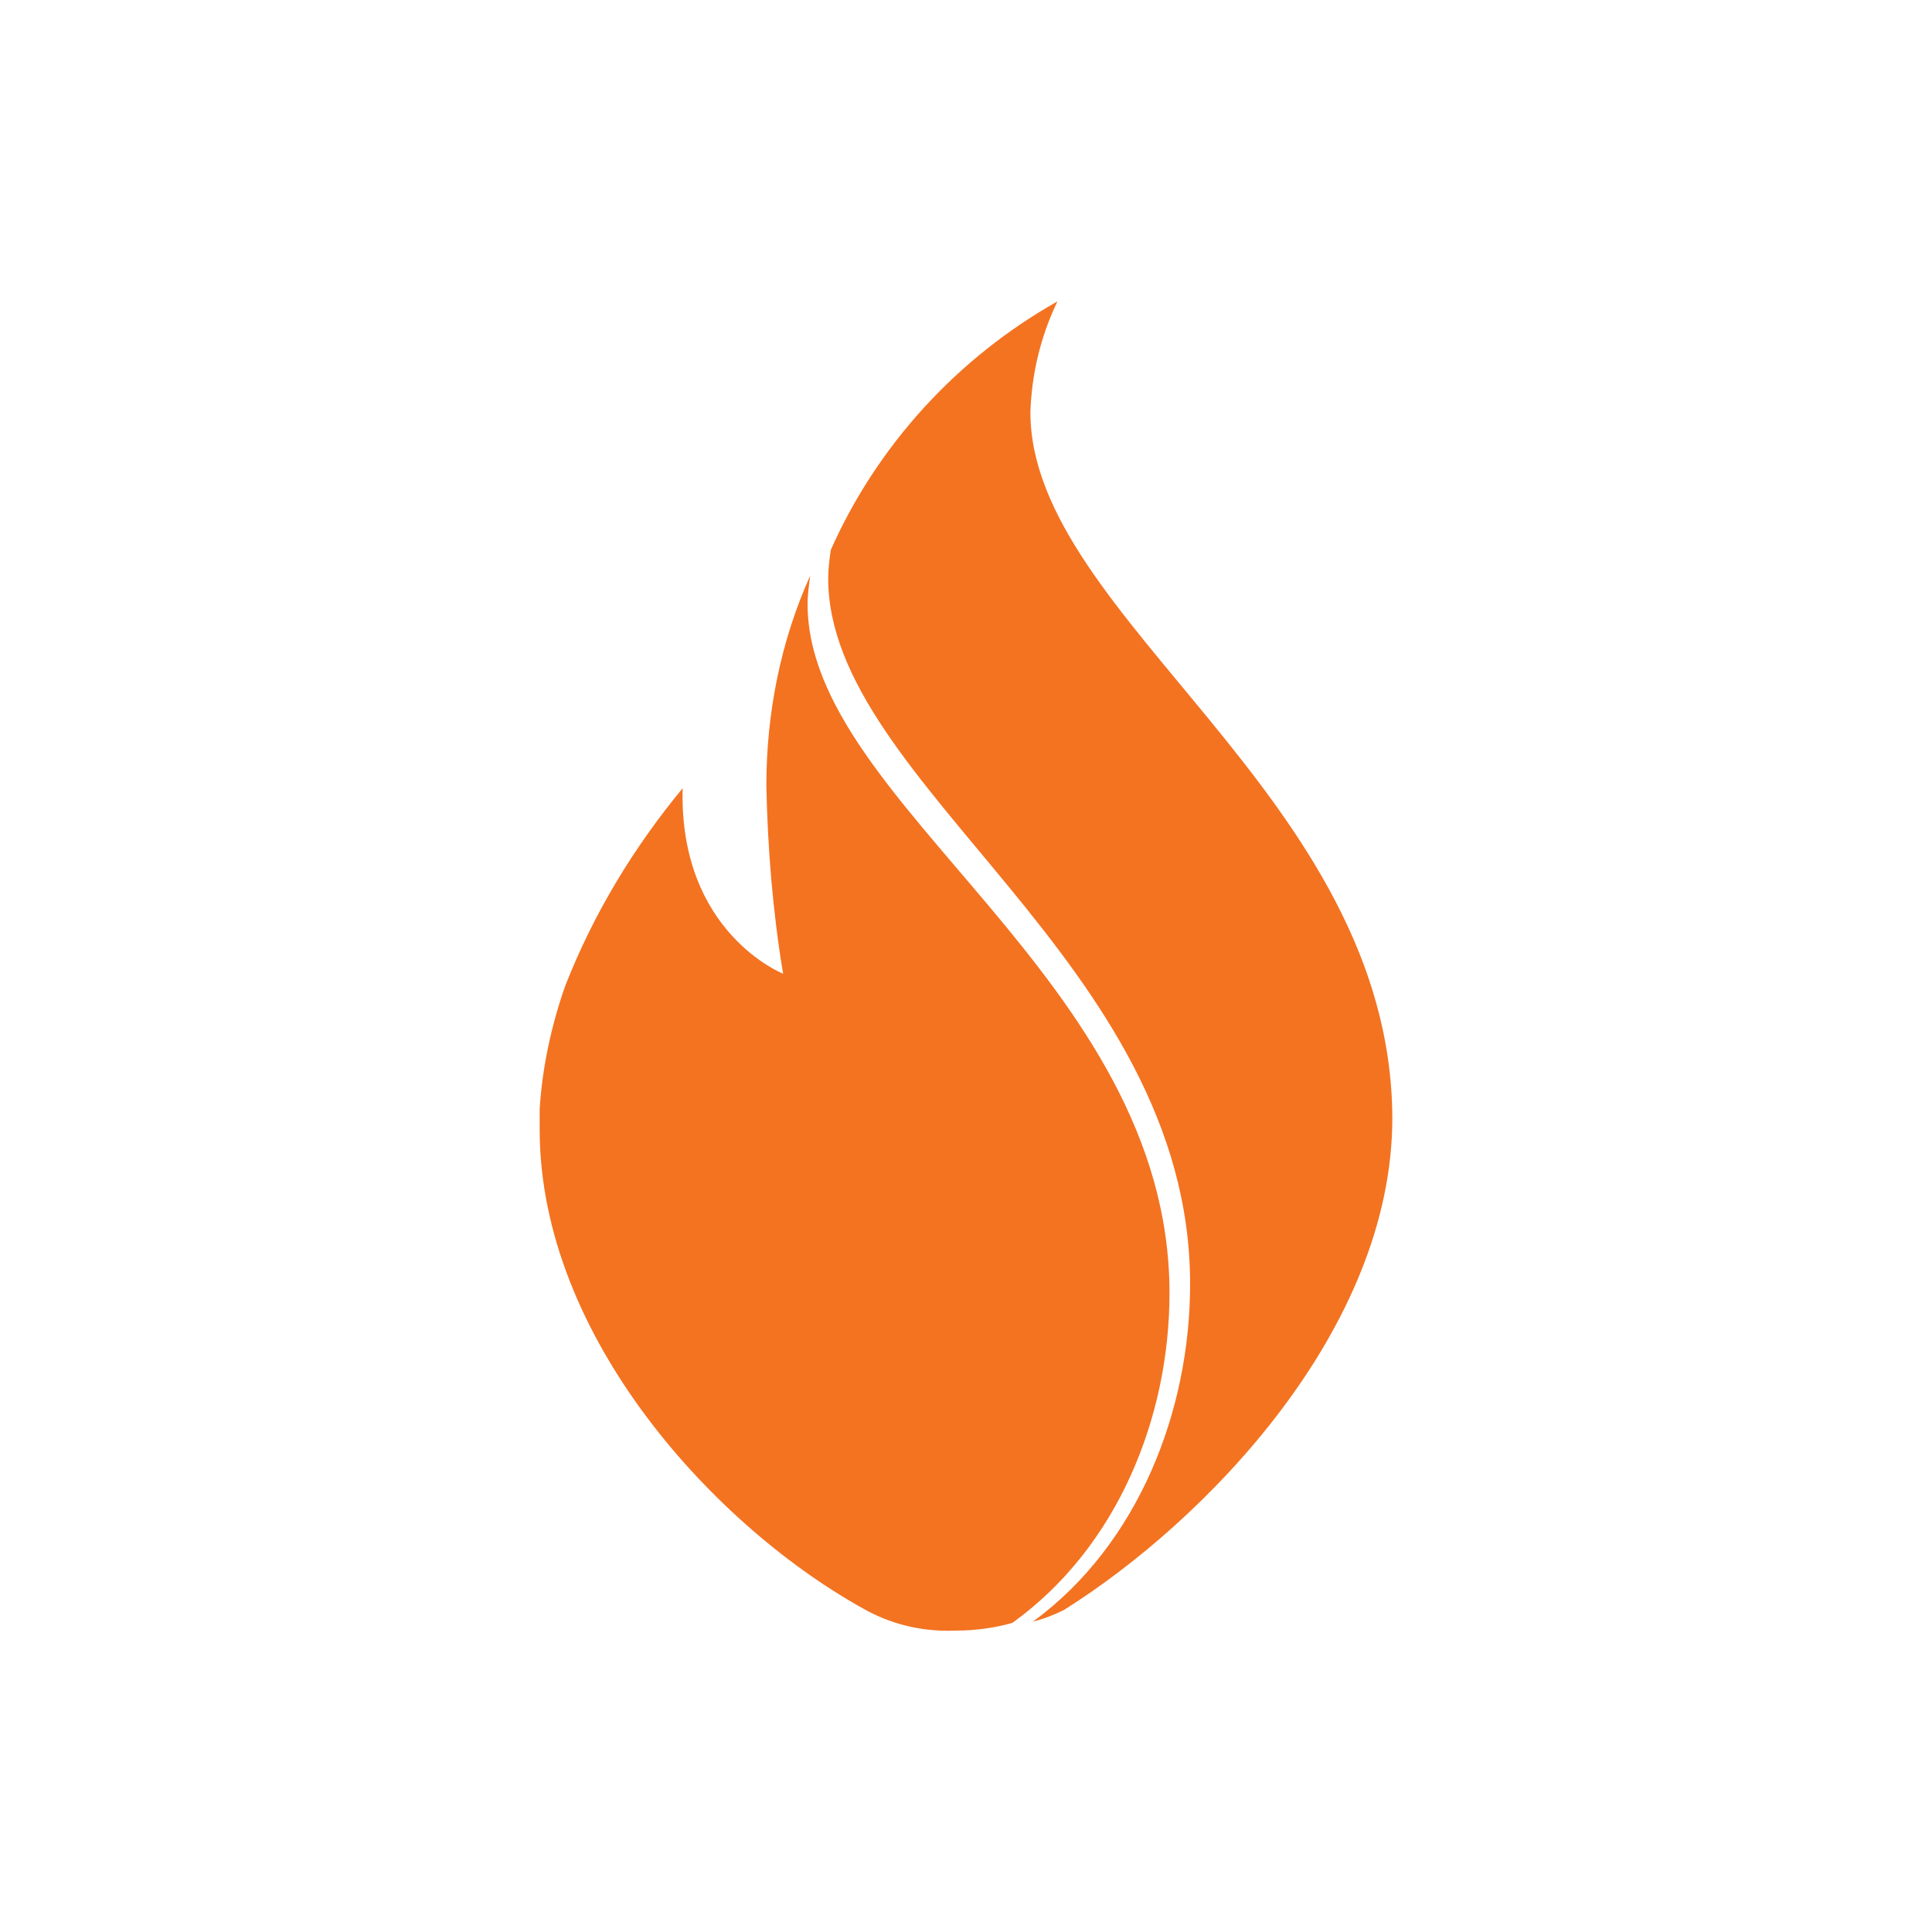
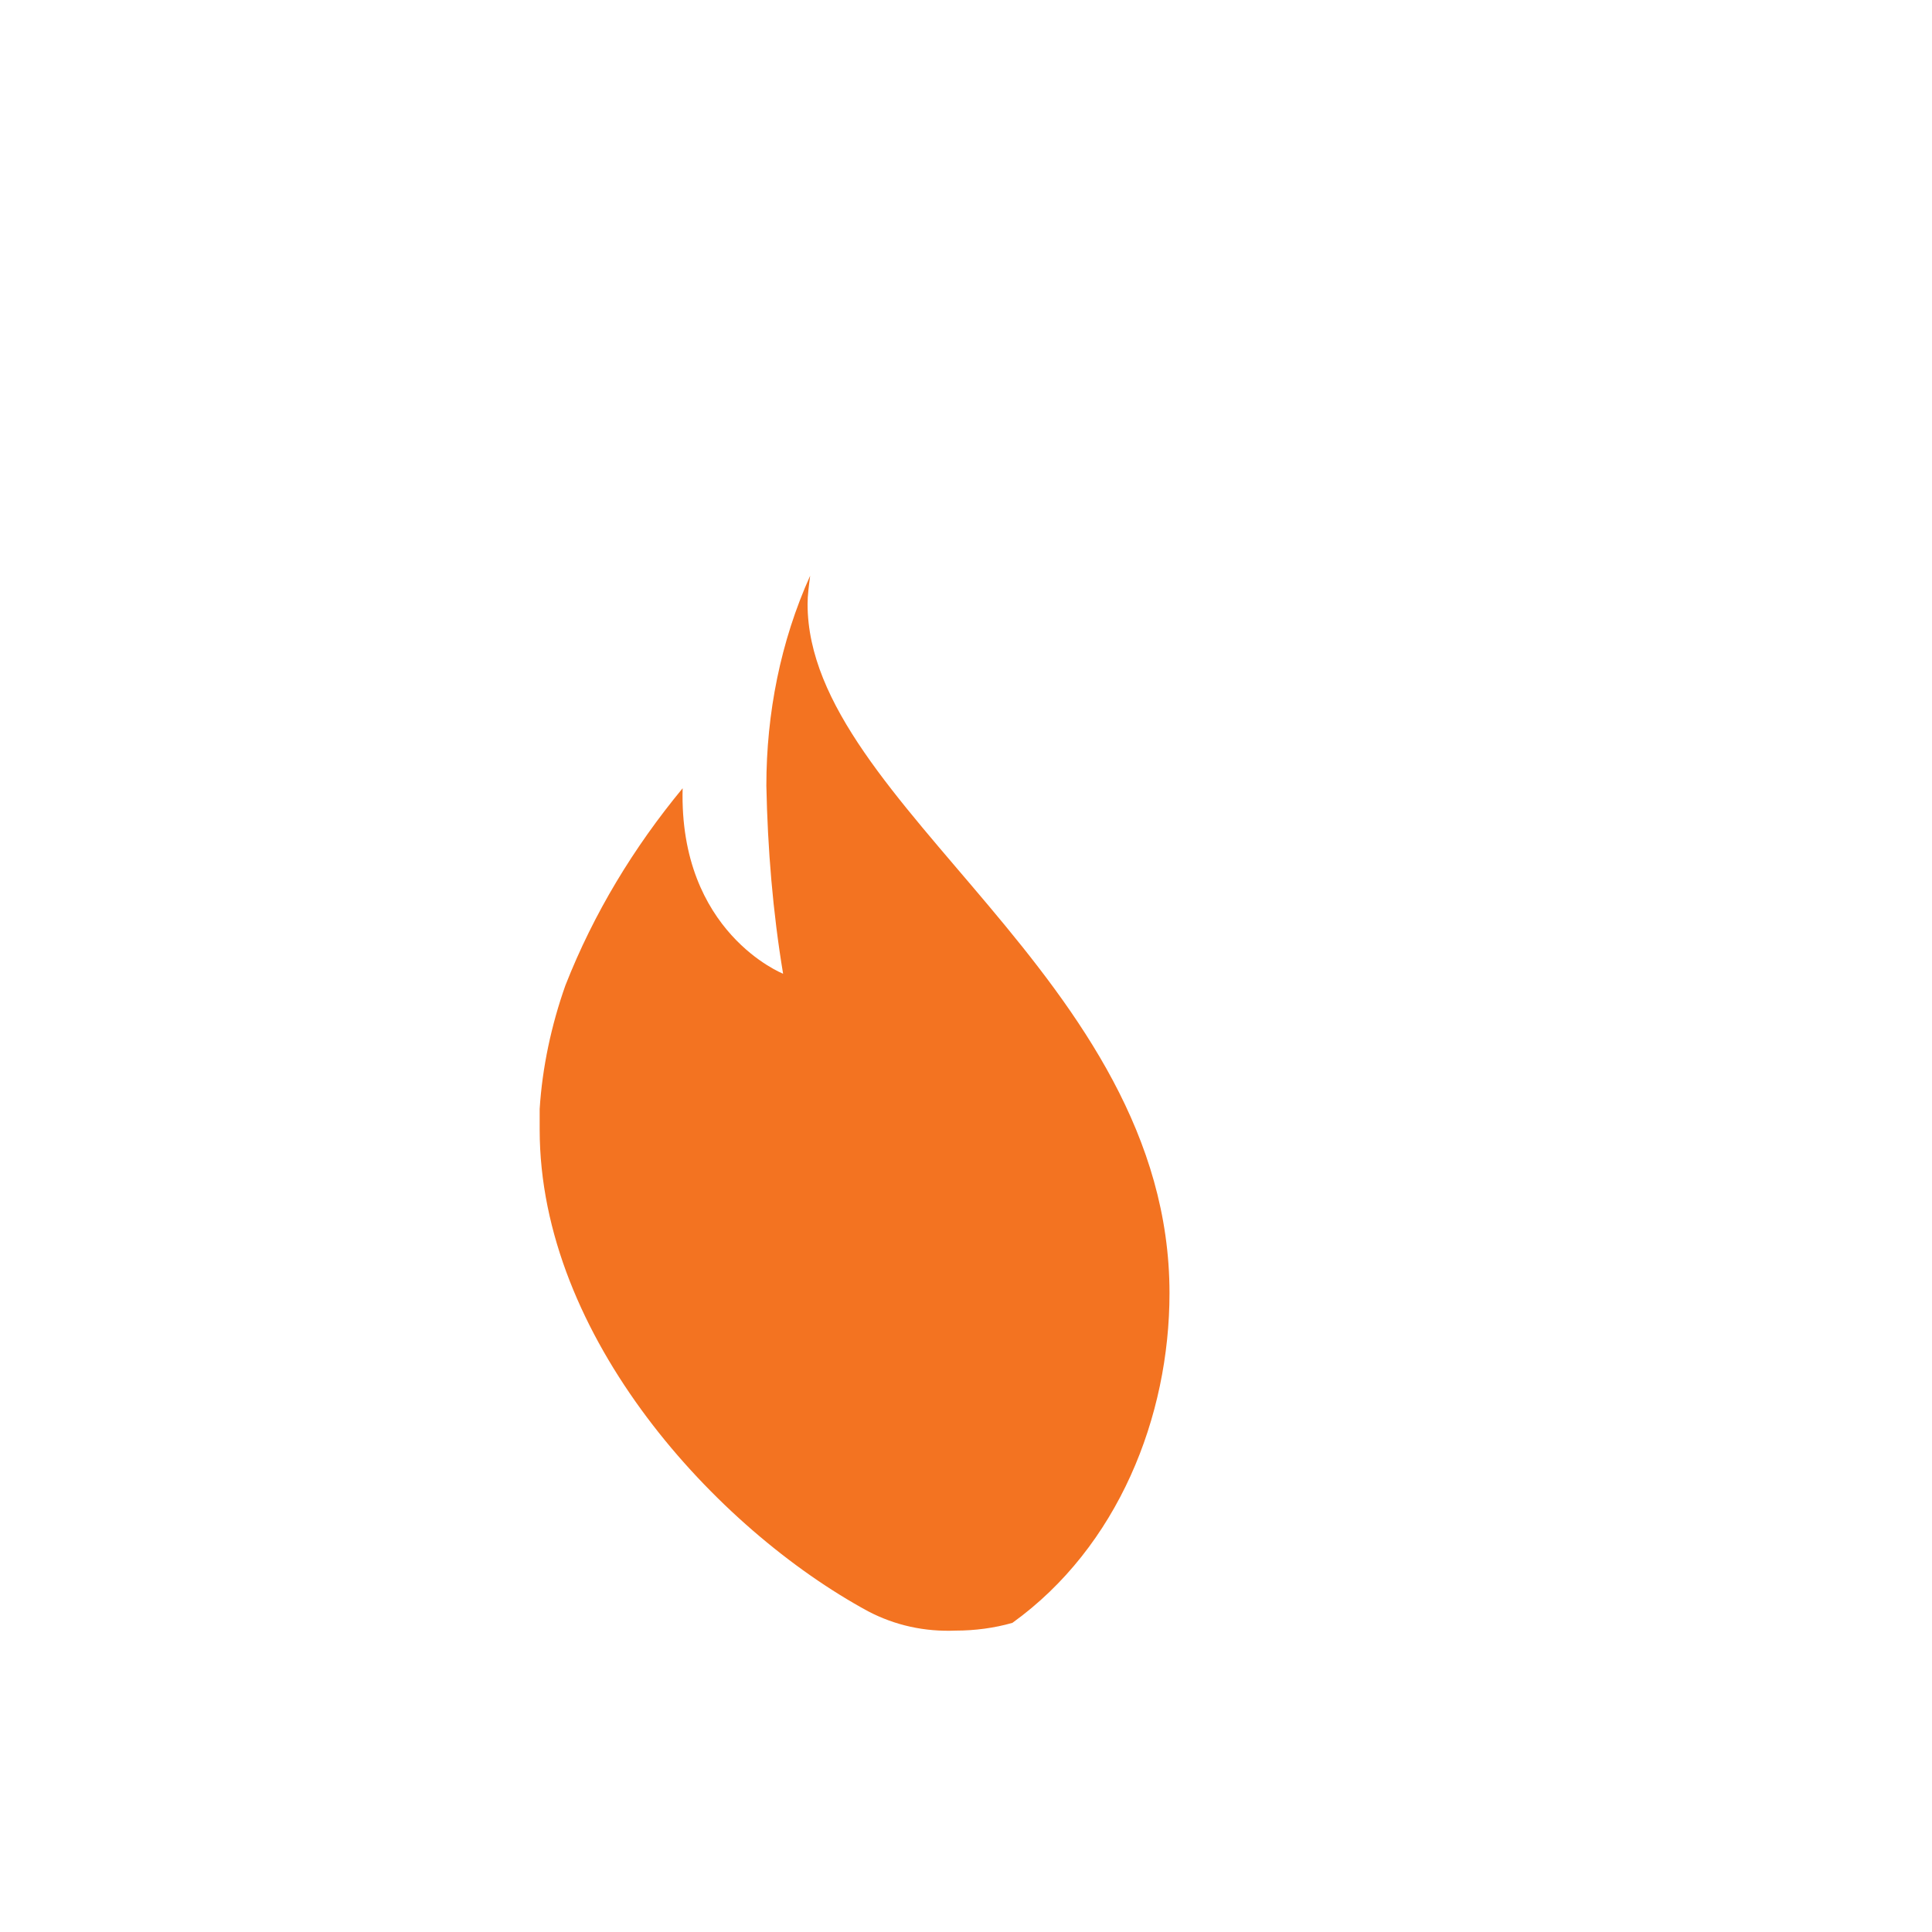
<svg xmlns="http://www.w3.org/2000/svg" id="Layer_1" x="0px" y="0px" viewBox="0 0 150 150" style="enable-background:new 0 0 150 150;" xml:space="preserve">
  <style type="text/css">	.st0{fill:#F37321;}	.st1{clip-path:url(#SVGID_2_);}</style>
  <g>
-     <path id="Path_20_1_" class="st0" d="M80,32c0.1-3,0.8-5.9,2.1-8.6c-7.8,4.4-14,11.2-17.6,19.3c-0.1,0.7-0.2,1.5-0.2,2.2  c0,16,28.1,29.7,28.1,54.8c0,9.8-4,20.2-12.2,26.2c0.8-0.2,1.6-0.5,2.4-0.9c11-6.9,25.5-21.8,25.5-38.2C108,61.8,80,48,80,32z" />
    <path id="Path_21_1_" class="st0" d="M62.7,46.9c0-0.7,0.1-1.4,0.2-2.2c-2.3,5.1-3.4,10.7-3.4,16.3c0.1,4.9,0.5,9.8,1.3,14.6  c0,0-8.1-3.2-7.8-14.4c-3.8,4.6-6.9,9.7-9.1,15.3c-1.1,3.1-1.8,6.4-2,9.6c0,0.5,0,1,0,1.6c0,16.1,13.7,31,25.5,37.4  c2.1,1.1,4.4,1.6,6.8,1.5c1.5,0,3-0.2,4.4-0.6c8.2-5.9,12.2-16,12.2-25.6C90.8,75.9,62.7,62.5,62.7,46.9z" />
  </g>
</svg>